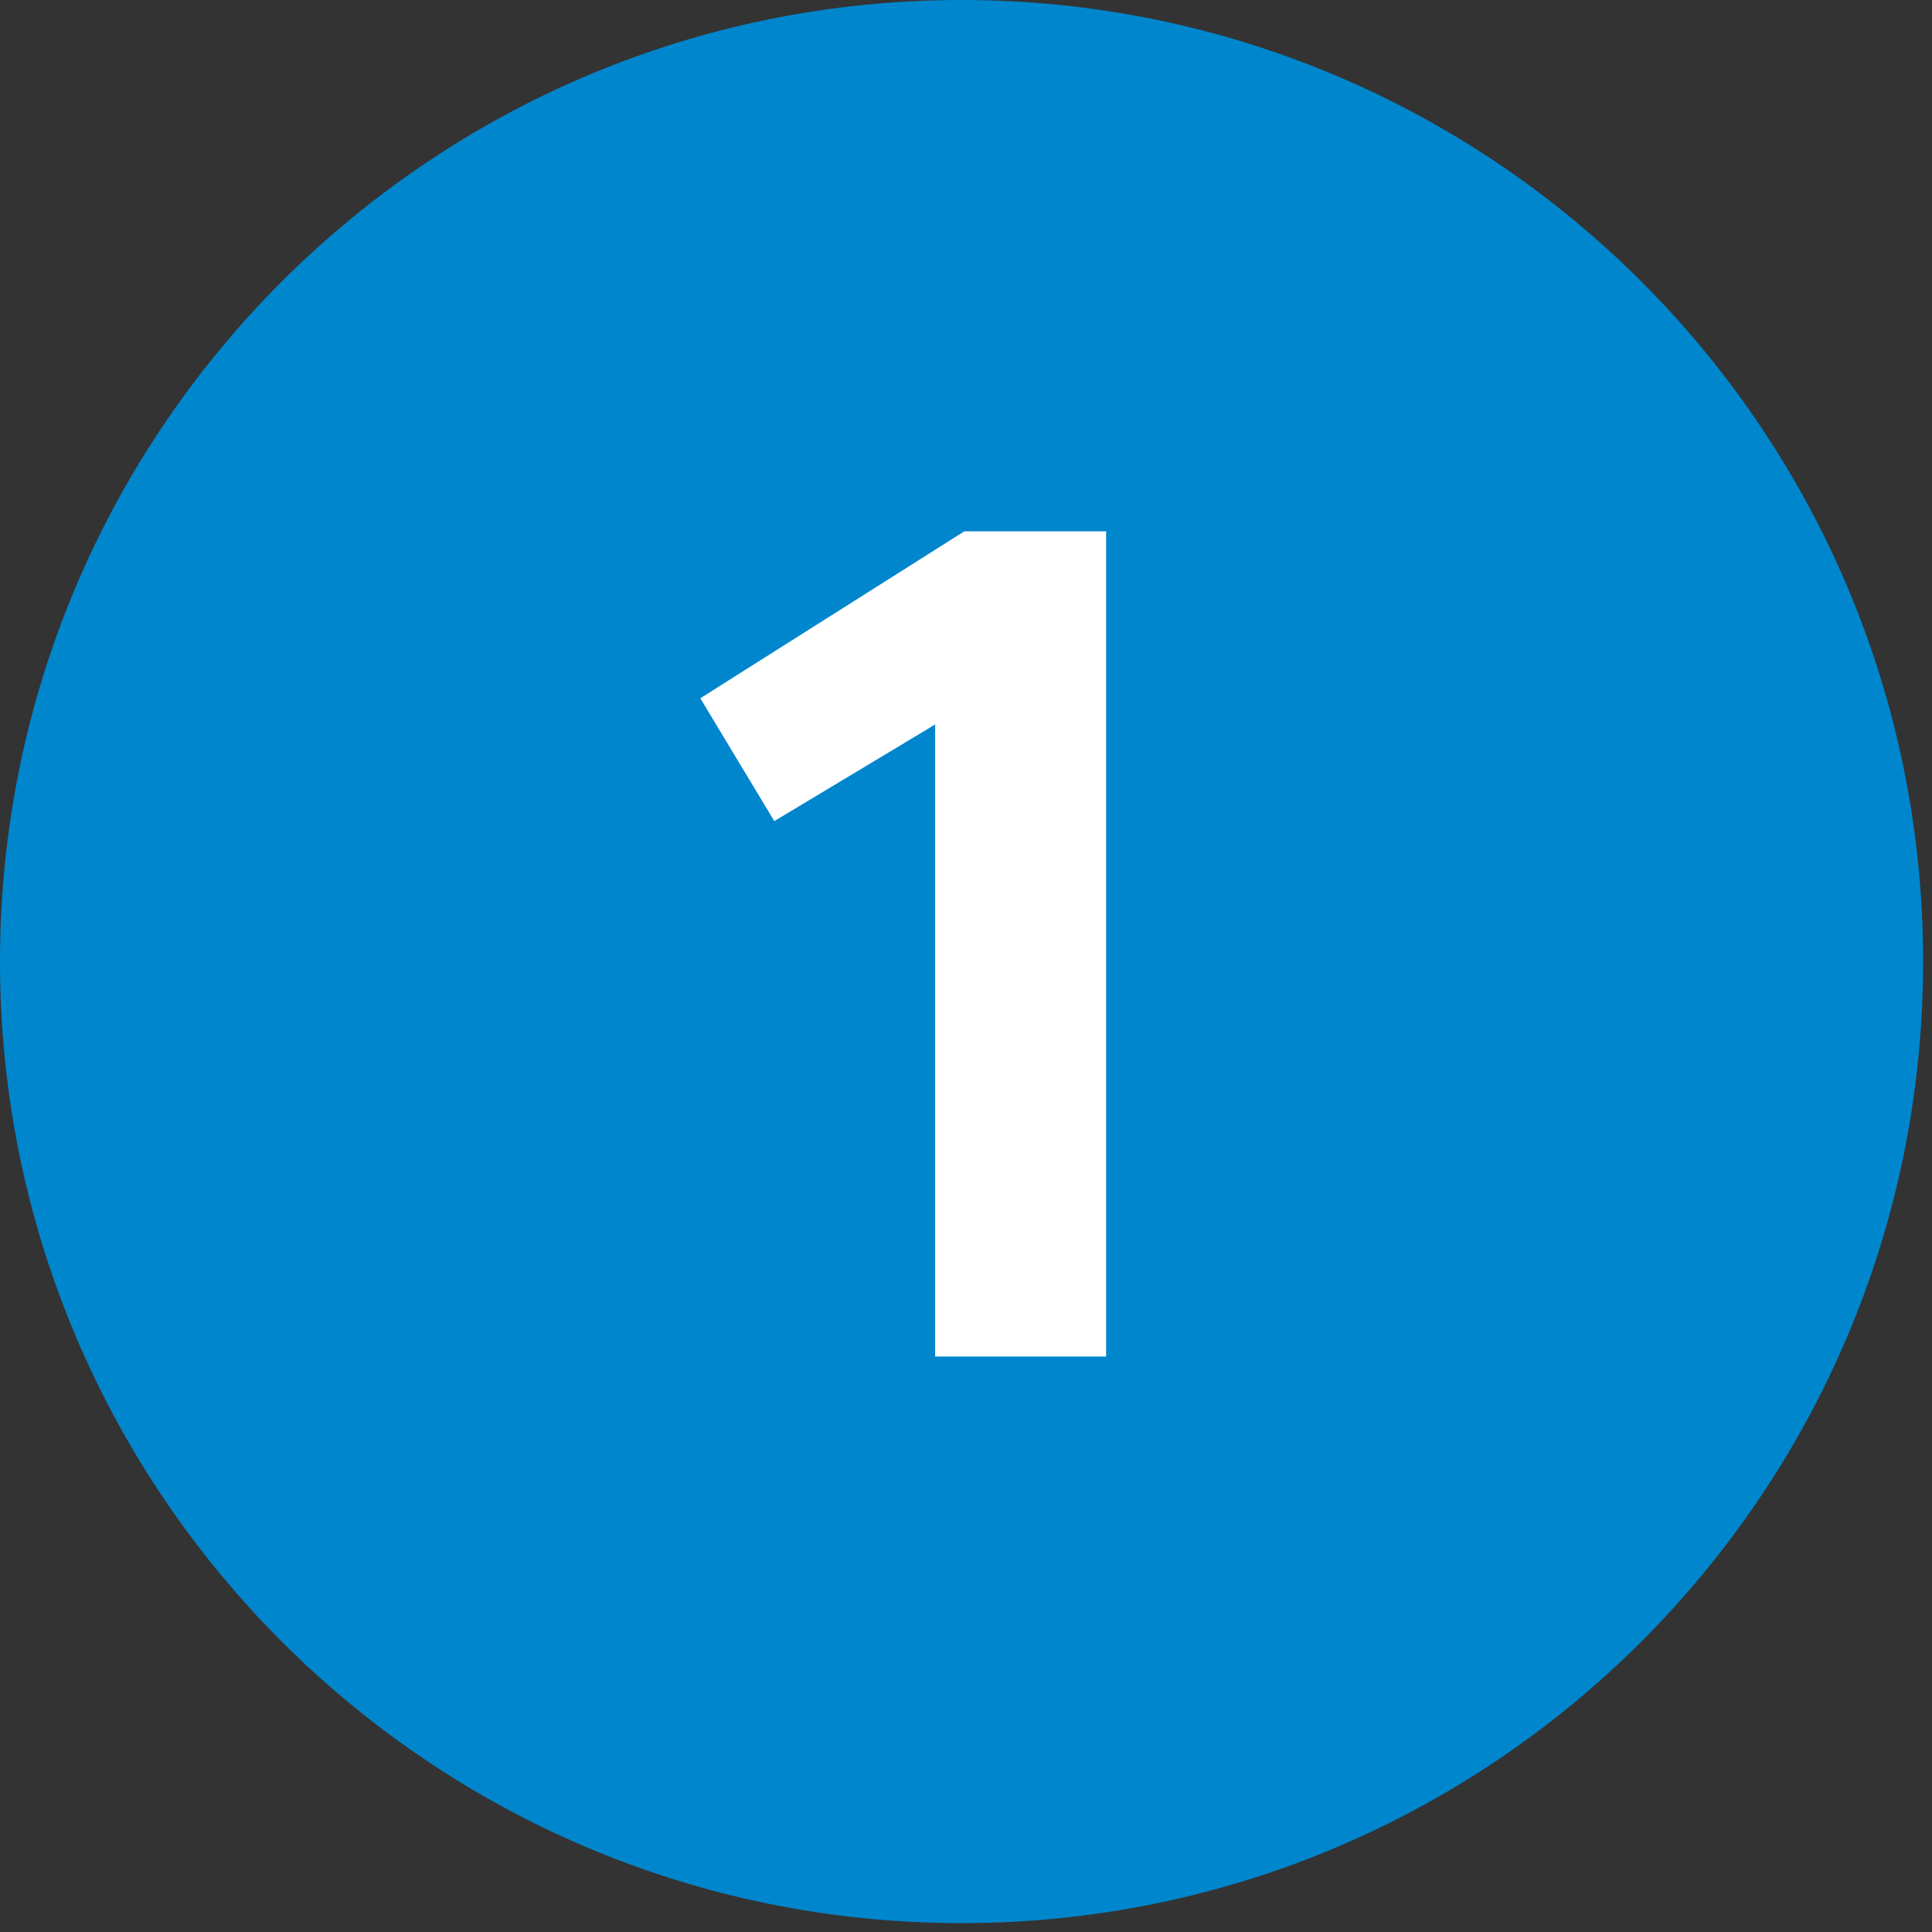
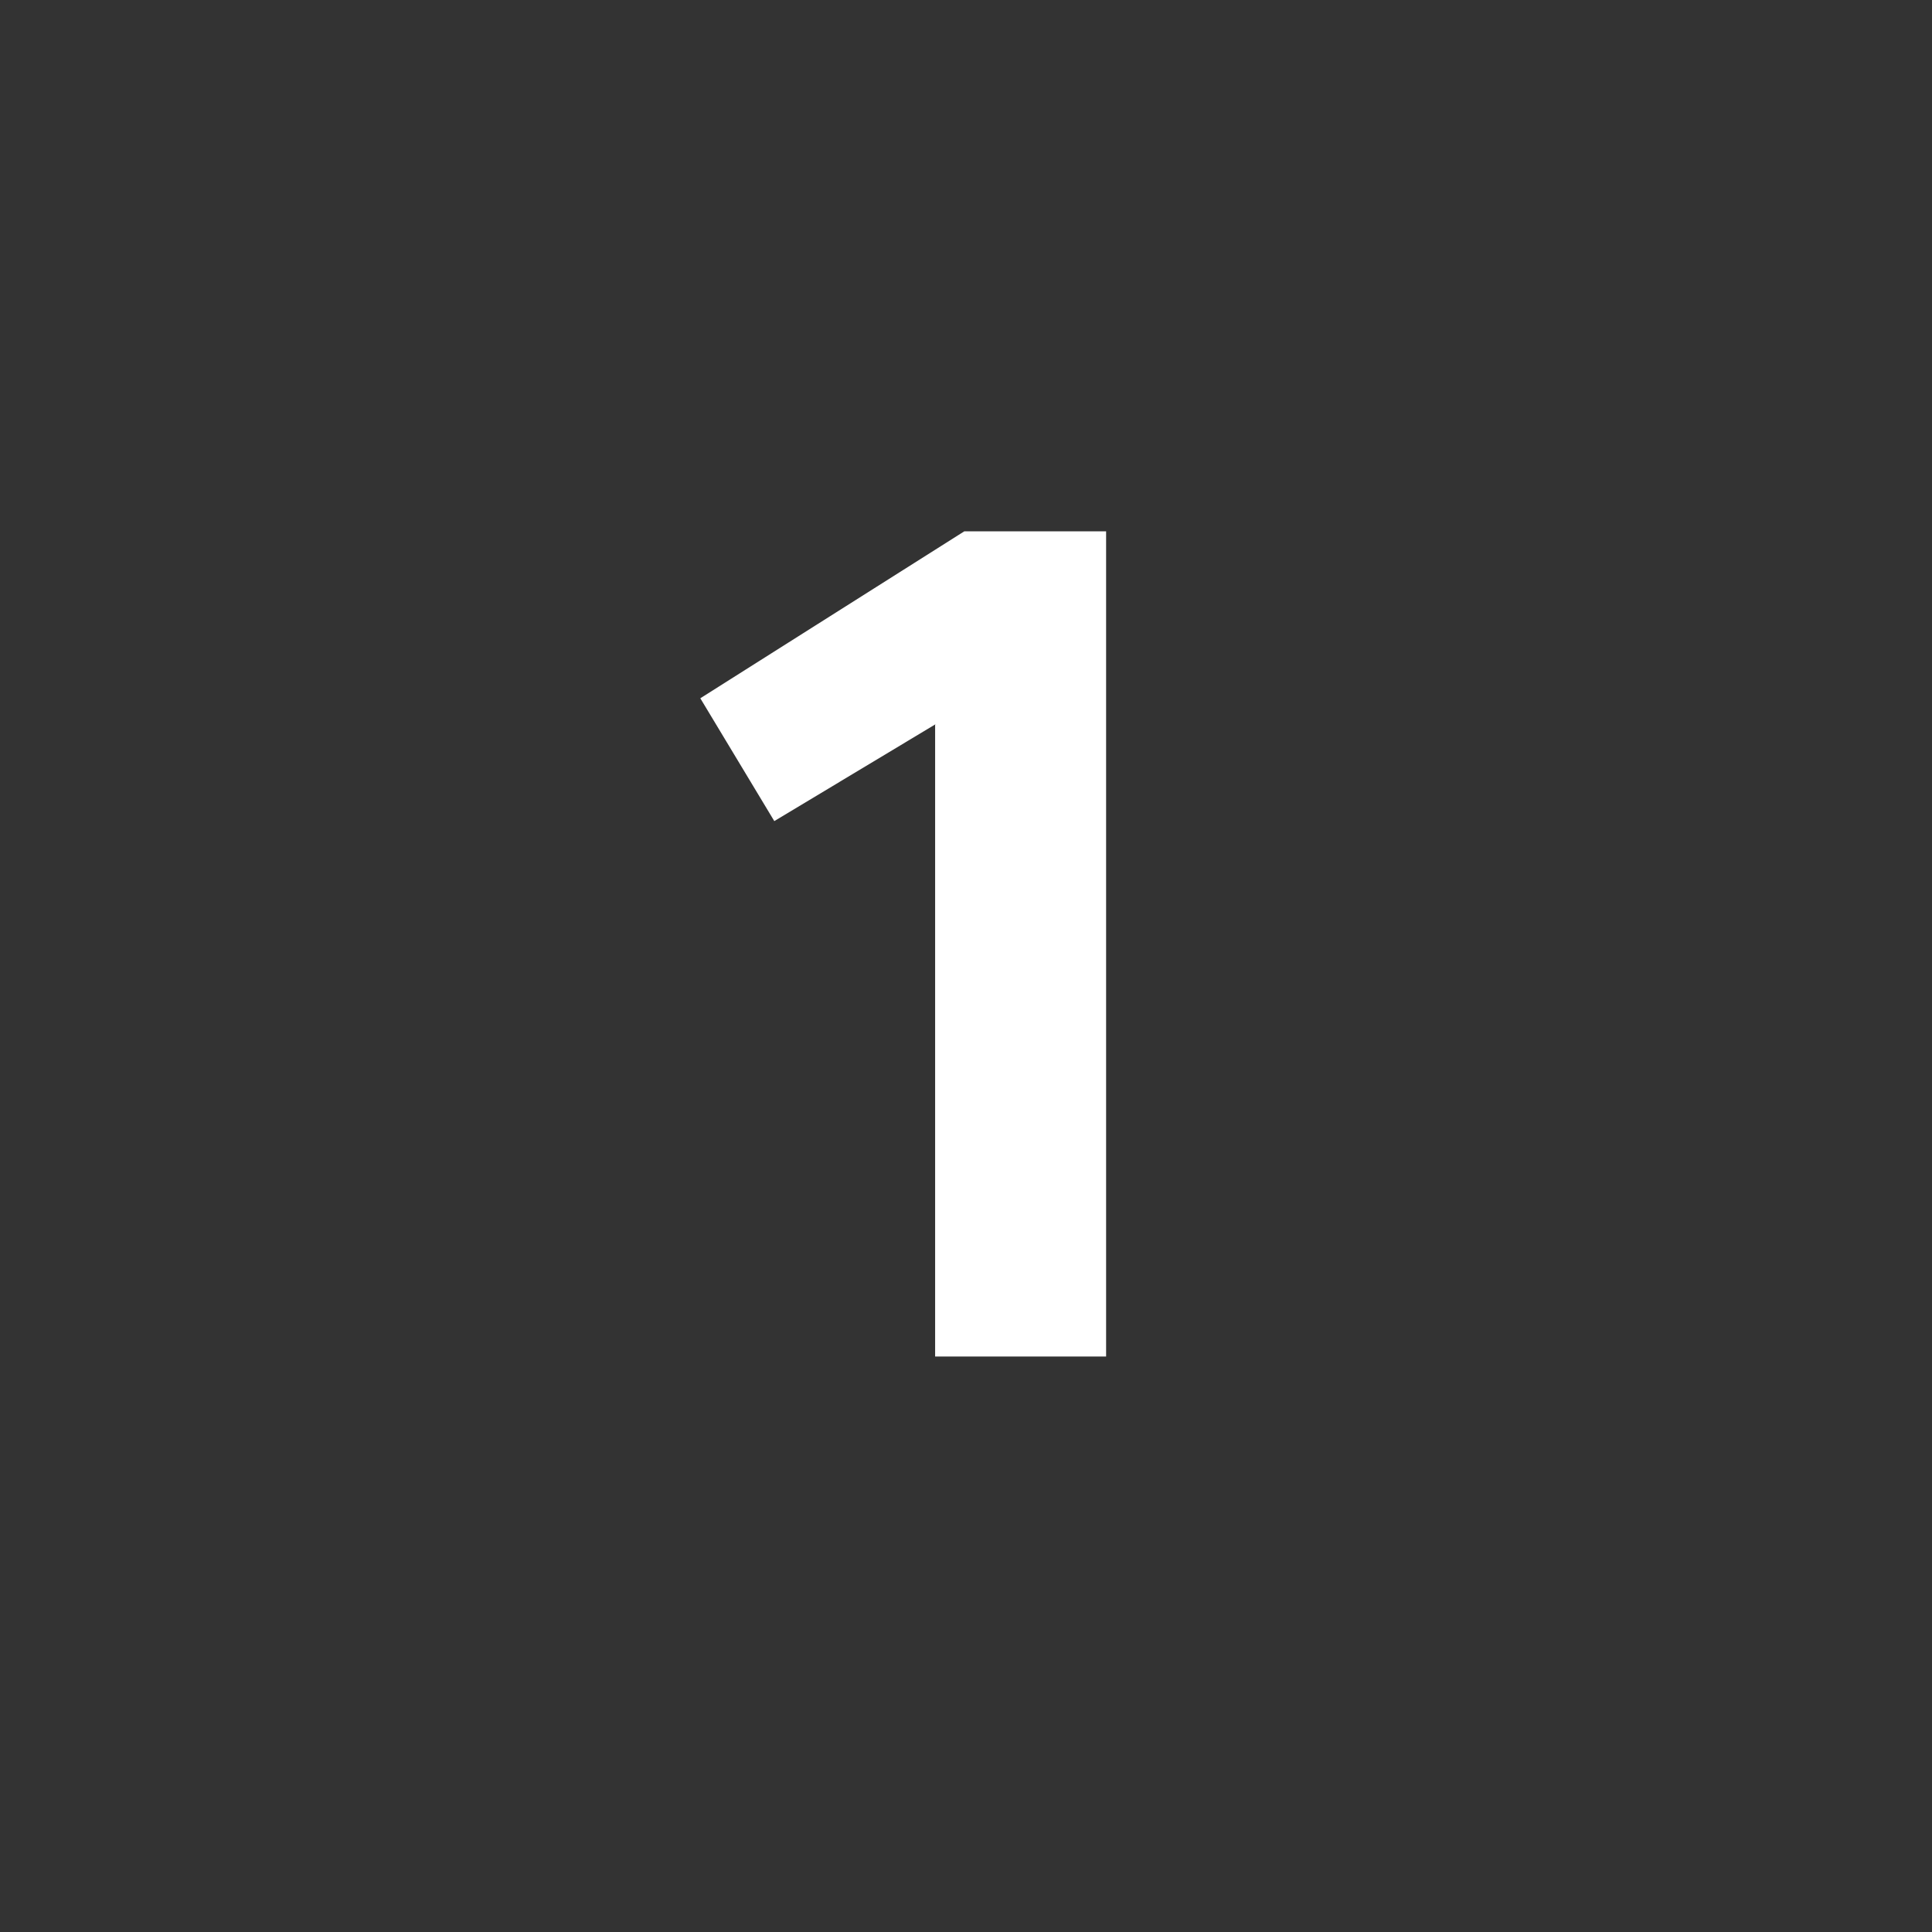
<svg xmlns="http://www.w3.org/2000/svg" width="54" height="54" viewBox="0 0 54 54" fill="none">
  <rect x="0" y="0" width="54" height="54" fill="#333333" stroke="none" />
-   <path d="M26.876 53.752C41.719 53.752 53.752 41.719 53.752 26.876C53.752 12.033 41.719 0 26.876 0C12.033 0 0 12.033 0 26.876C0 41.719 12.033 53.752 26.876 53.752Z" fill="#0086CD" />
  <path d="M26.156 20.238L21.642 22.95L19.574 19.517L26.952 14.851H30.916V37.915H26.137V20.257L26.156 20.238Z" fill="white" />
</svg>